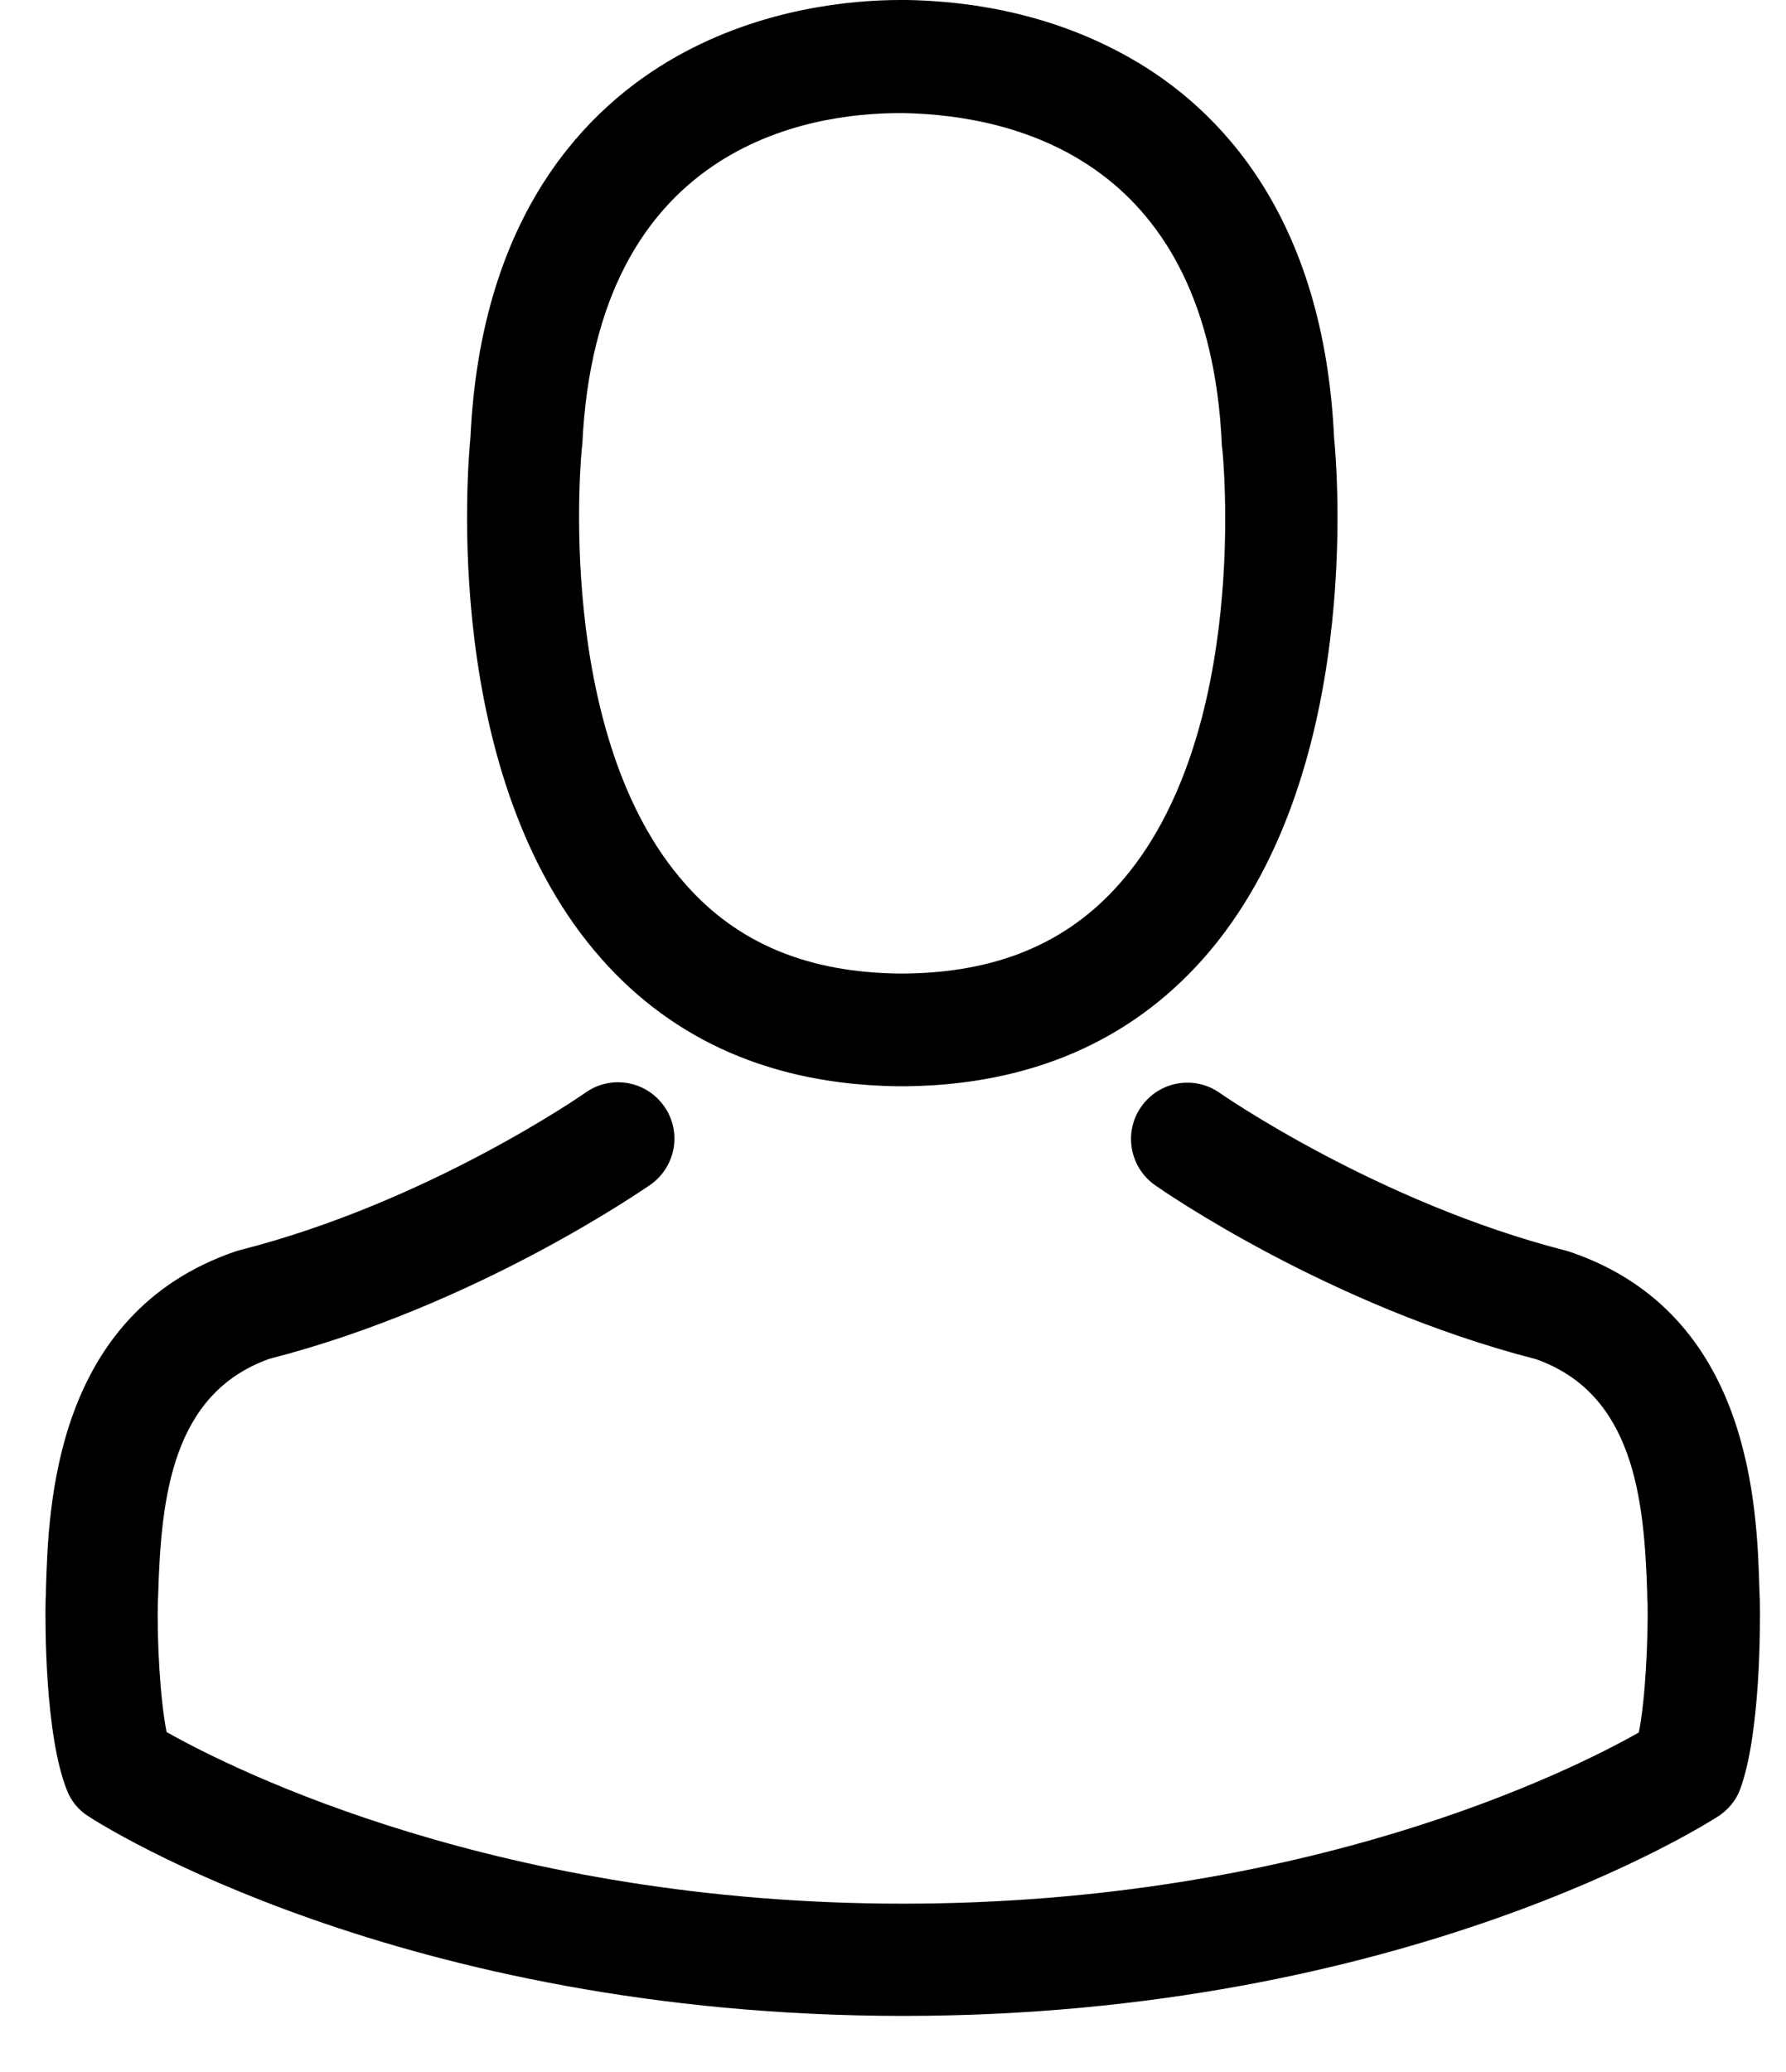
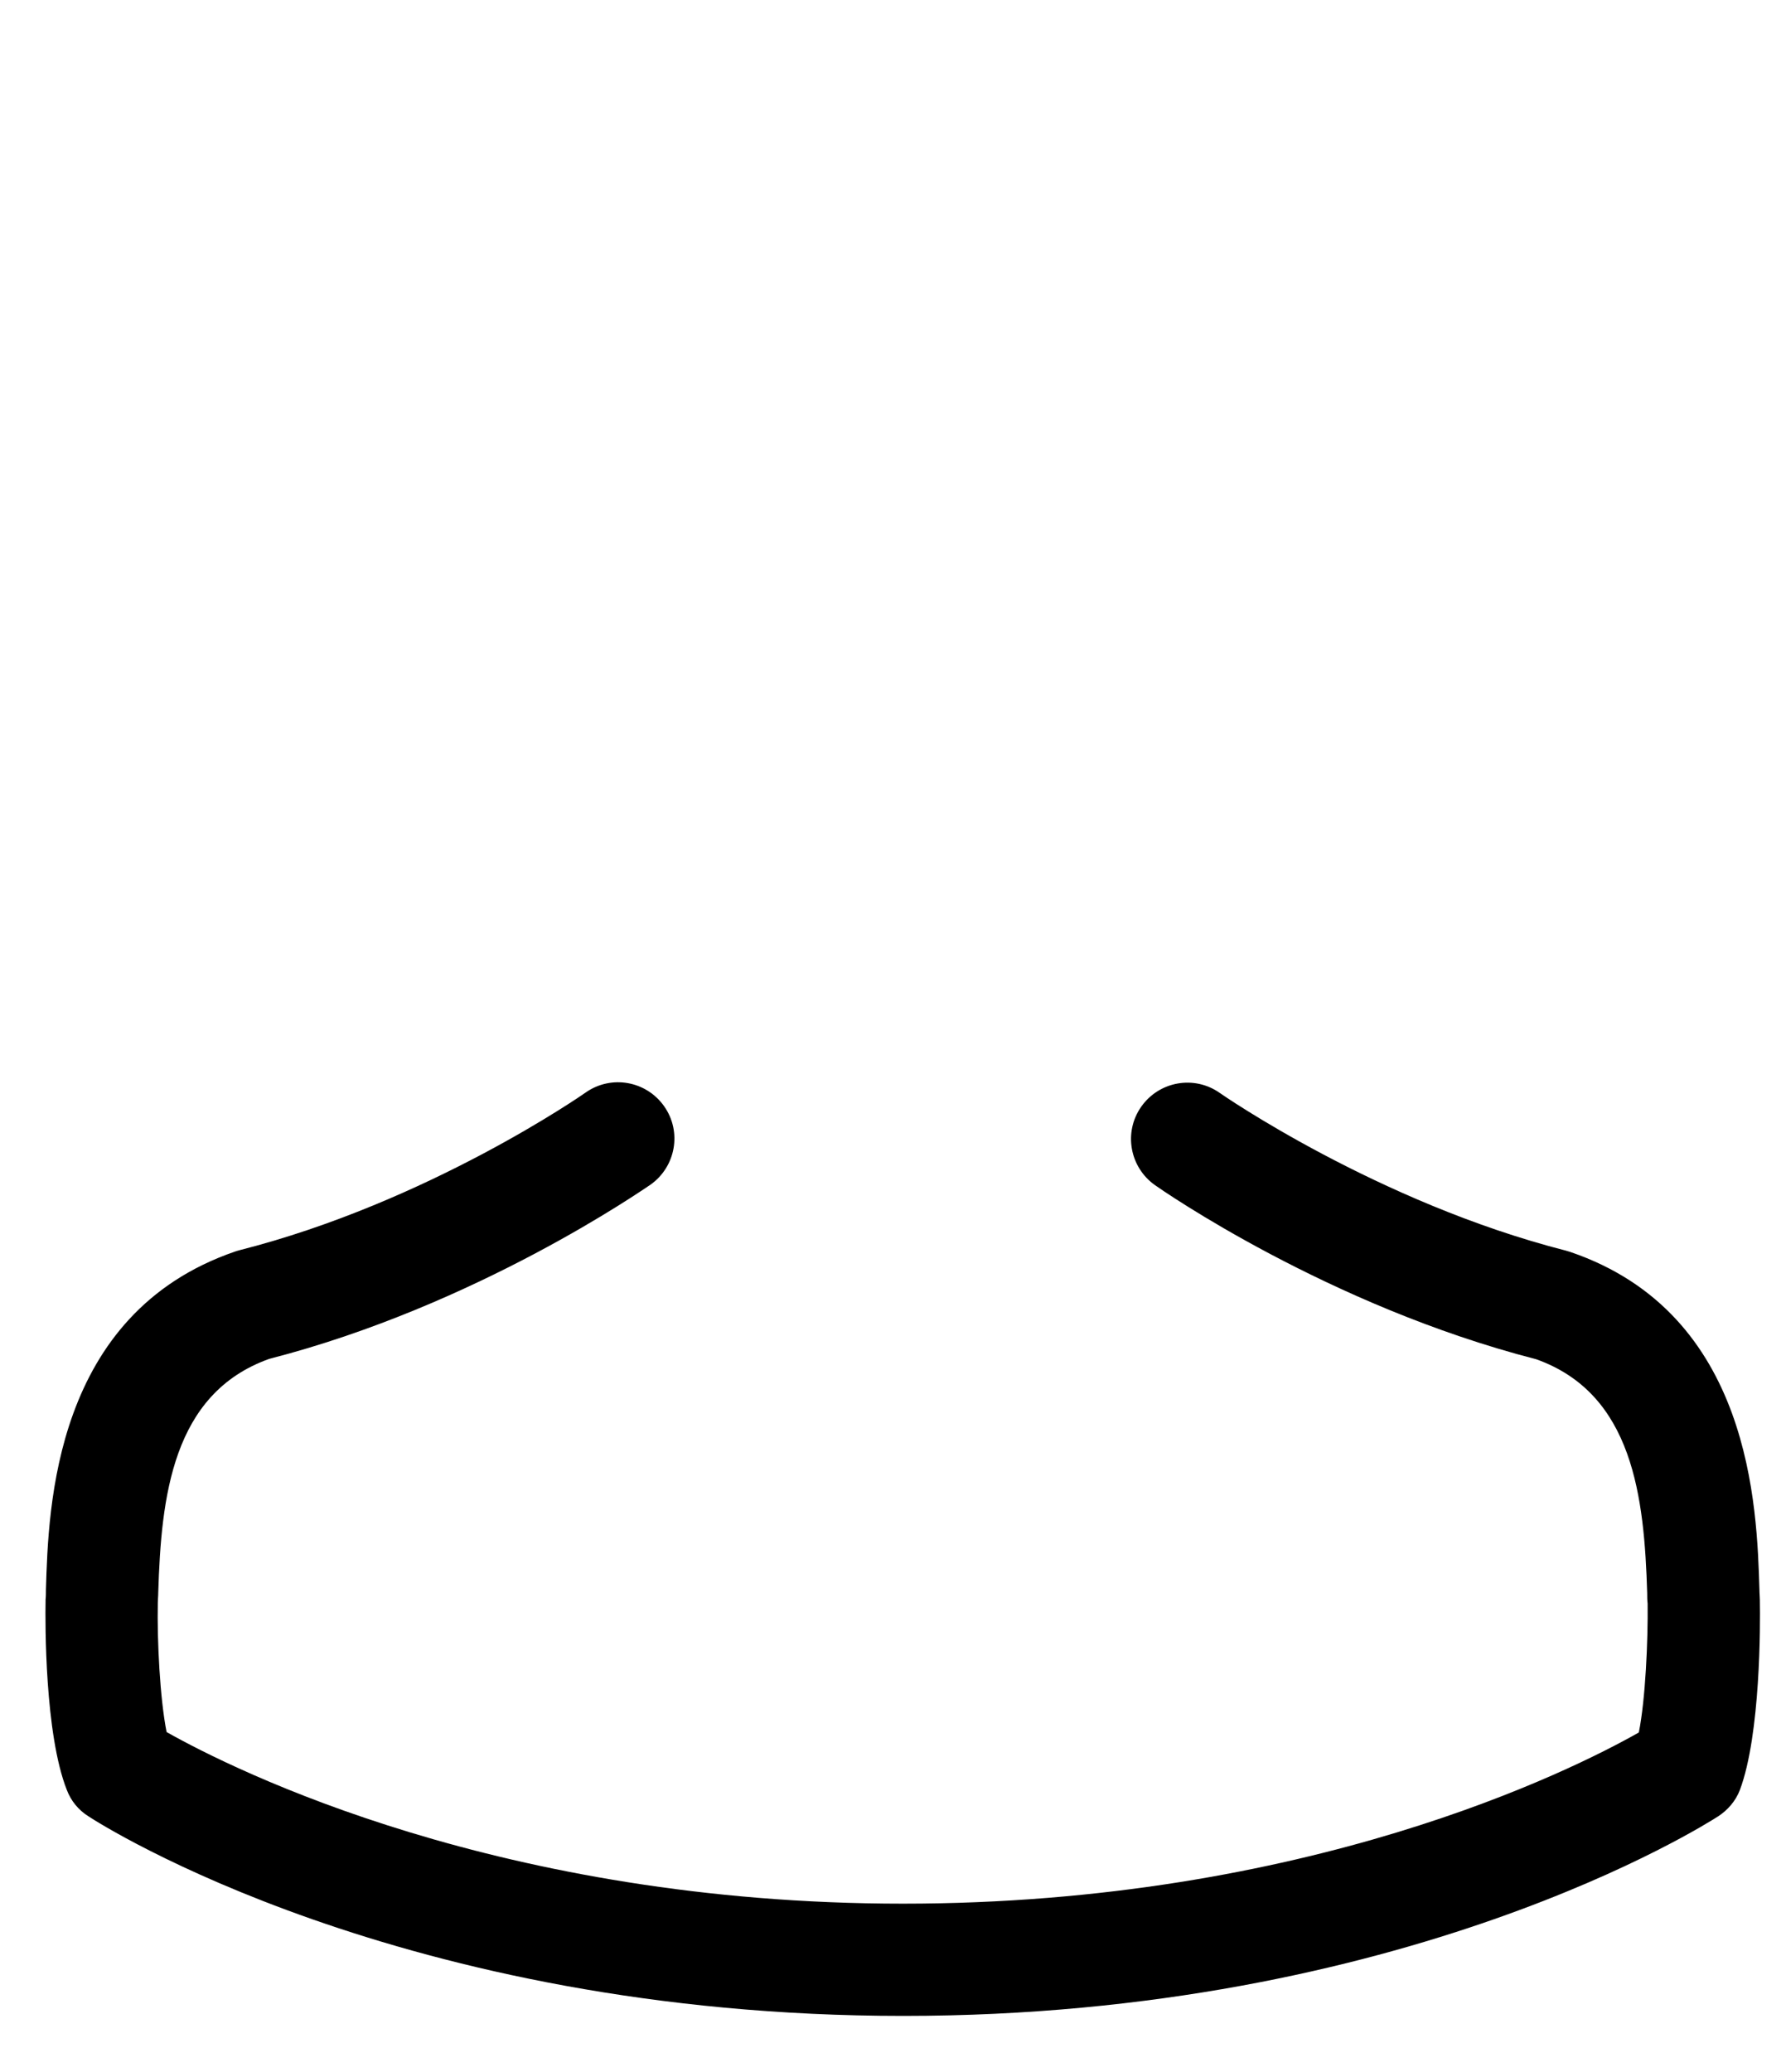
<svg xmlns="http://www.w3.org/2000/svg" width="25" height="29" viewBox="0 0 25 29" fill="none">
-   <path d="M12.534 15.203C12.563 15.203 12.592 15.203 12.627 15.203C12.639 15.203 12.65 15.203 12.662 15.203C12.68 15.203 12.703 15.203 12.72 15.203C14.432 15.174 15.817 14.572 16.84 13.421C19.089 10.885 18.715 6.538 18.674 6.123C18.528 3.009 17.056 1.519 15.841 0.824C14.935 0.304 13.877 0.023 12.697 0H12.656C12.65 0 12.639 0 12.633 0H12.598C11.949 0 10.675 0.105 9.454 0.8C8.227 1.496 6.731 2.986 6.585 6.123C6.545 6.538 6.171 10.885 8.42 13.421C9.437 14.572 10.822 15.174 12.534 15.203ZM8.145 6.269C8.145 6.252 8.151 6.234 8.151 6.223C8.344 2.033 11.318 1.583 12.592 1.583H12.615C12.627 1.583 12.645 1.583 12.662 1.583C14.24 1.618 16.922 2.261 17.103 6.223C17.103 6.24 17.103 6.258 17.108 6.269C17.114 6.31 17.523 10.284 15.665 12.375C14.929 13.205 13.947 13.614 12.656 13.626C12.645 13.626 12.639 13.626 12.627 13.626C12.615 13.626 12.609 13.626 12.598 13.626C11.312 13.614 10.325 13.205 9.595 12.375C7.742 10.295 8.14 6.304 8.145 6.269Z" fill="#000" />
  <path d="M24.634 22.413C24.634 22.407 24.634 22.402 24.634 22.396C24.634 22.349 24.628 22.302 24.628 22.25C24.593 21.093 24.517 18.388 21.982 17.523C21.964 17.517 21.941 17.511 21.923 17.505C19.288 16.833 17.097 15.314 17.074 15.297C16.717 15.045 16.226 15.133 15.975 15.489C15.724 15.846 15.812 16.337 16.168 16.588C16.267 16.658 18.593 18.276 21.503 19.024C22.864 19.509 23.016 20.964 23.057 22.297C23.057 22.349 23.057 22.396 23.063 22.442C23.069 22.968 23.033 23.781 22.94 24.248C21.993 24.785 18.283 26.644 12.639 26.644C7.018 26.644 3.284 24.78 2.332 24.242C2.239 23.775 2.198 22.962 2.209 22.437C2.209 22.39 2.215 22.343 2.215 22.291C2.256 20.958 2.408 19.504 3.769 19.019C6.679 18.271 9.005 16.646 9.104 16.582C9.46 16.331 9.548 15.84 9.297 15.484C9.046 15.127 8.555 15.04 8.198 15.291C8.175 15.308 5.996 16.828 3.349 17.499C3.325 17.505 3.308 17.511 3.29 17.517C0.754 18.388 0.678 21.093 0.643 22.244C0.643 22.297 0.643 22.343 0.638 22.39C0.638 22.396 0.638 22.402 0.638 22.407C0.632 22.711 0.626 24.271 0.936 25.054C0.994 25.206 1.099 25.335 1.239 25.422C1.415 25.539 5.616 28.215 12.645 28.215C19.674 28.215 23.875 25.533 24.05 25.422C24.184 25.335 24.296 25.206 24.354 25.054C24.646 24.277 24.64 22.717 24.634 22.413Z" fill="#000" />
</svg>